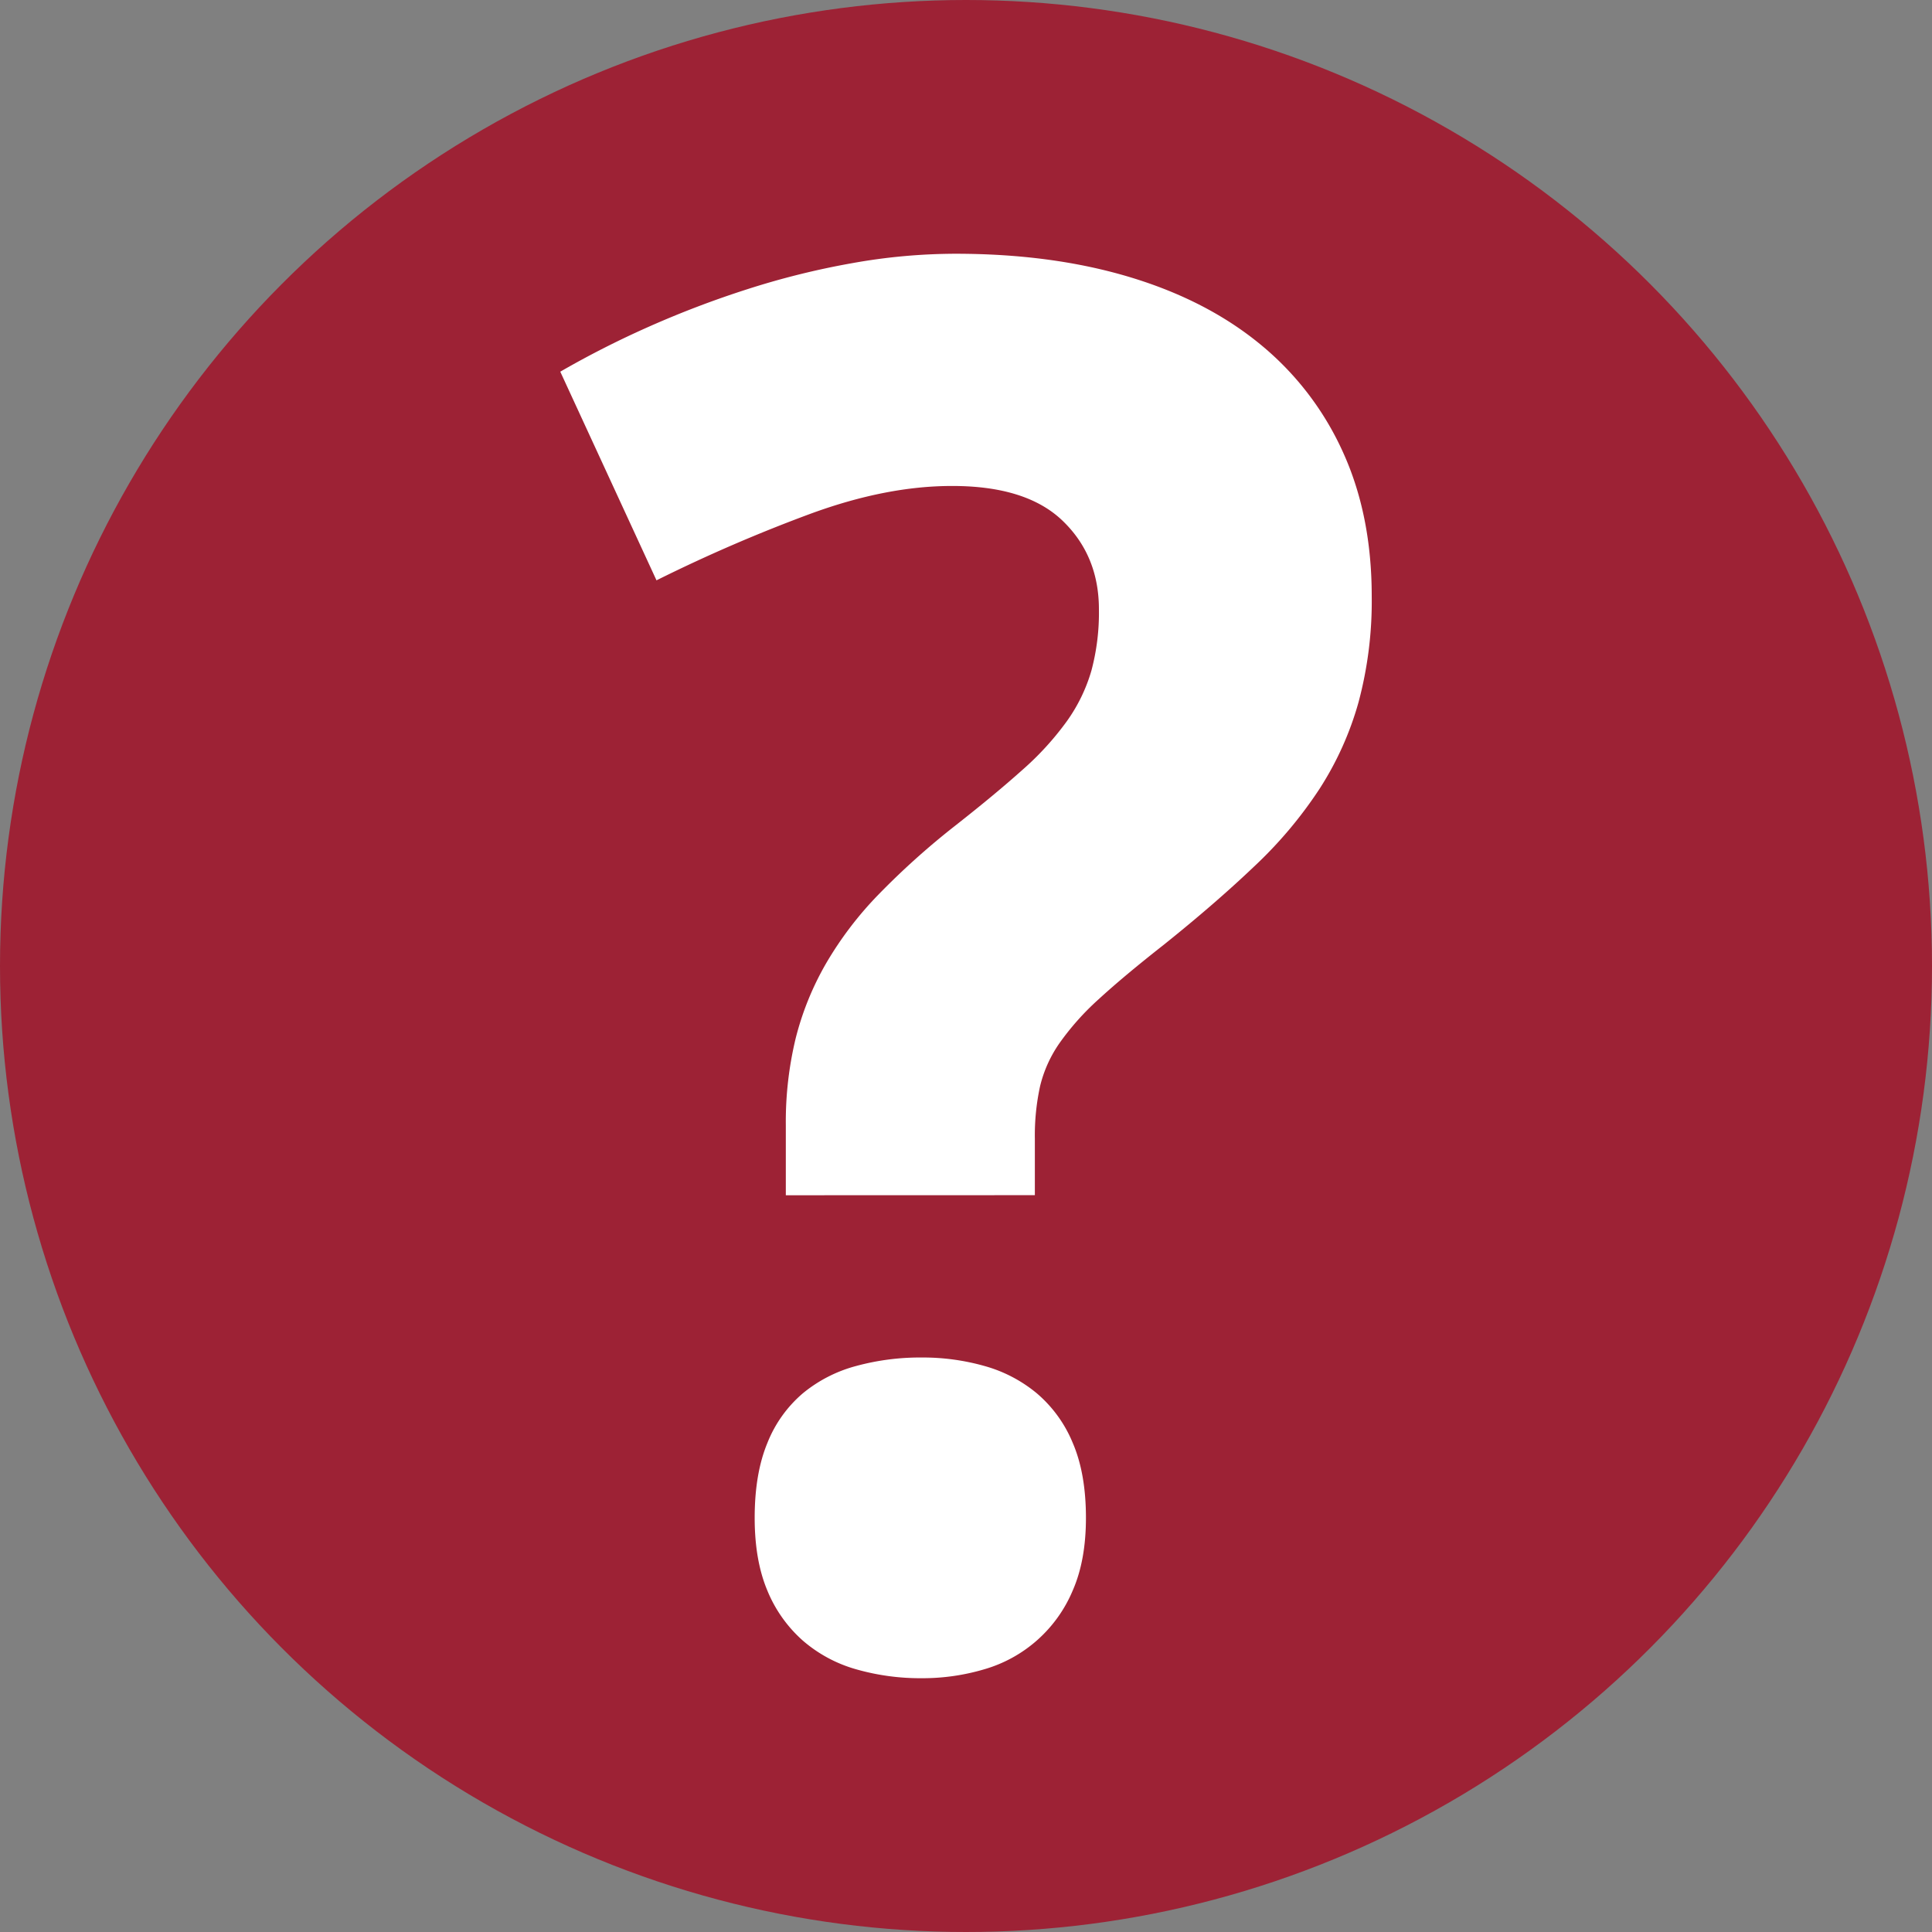
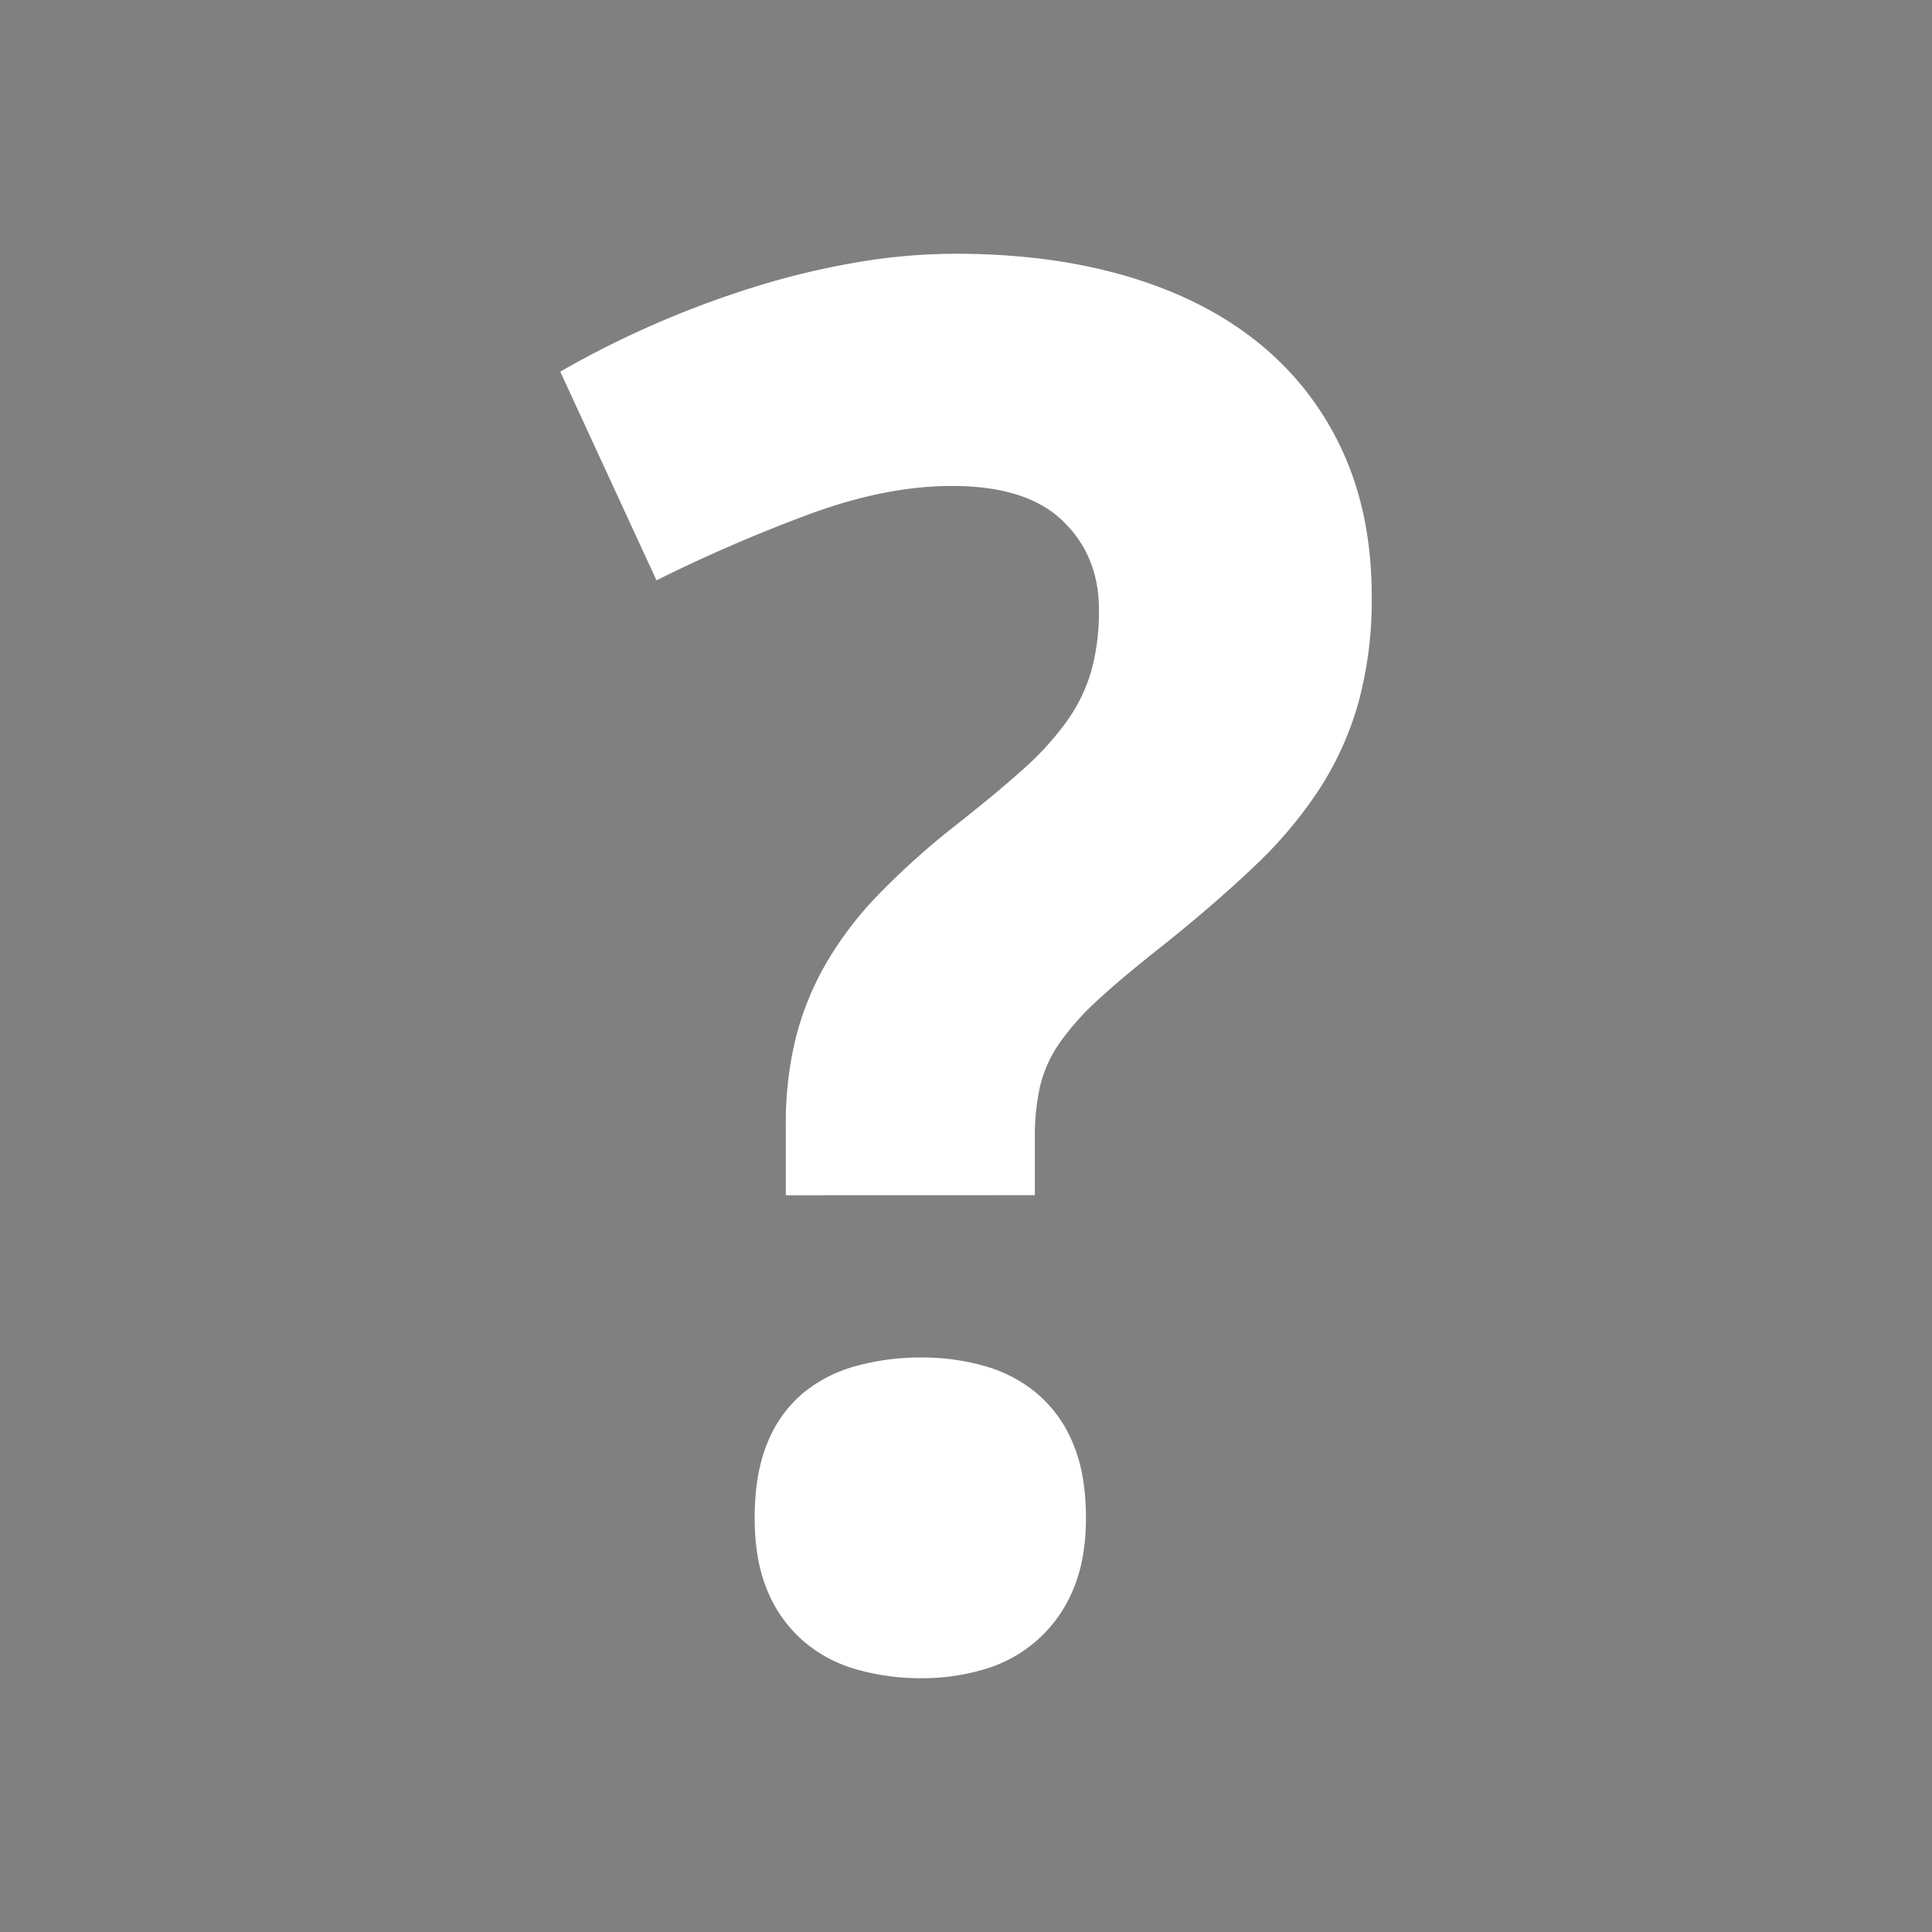
<svg xmlns="http://www.w3.org/2000/svg" id="Layer_1" data-name="Layer 1" viewBox="0 0 500 500">
  <rect x="0" y="0" width="500" height="500" fill="#808080" stroke="none" />
  <defs>
    <style>
      .cls-1 {
        fill: #9d2235;
      }

      .cls-2 {
        fill: #fff;
      }
    </style>
  </defs>
  <title>questionmark</title>
-   <circle class="cls-1" cx="250" cy="250" r="250" />
  <path class="cls-2" d="M203.37,309.33V291.26a92,92,0,0,1,2.56-22.58,75.73,75.73,0,0,1,7.82-19.29,92.09,92.09,0,0,1,13.54-17.82,198.79,198.79,0,0,1,20-17.95q10.26-8.06,17.34-14.4a76.1,76.1,0,0,0,11.47-12.57,43.07,43.07,0,0,0,6.35-13.07,58,58,0,0,0,1.95-15.87q0-13.9-9.4-22.94t-28.68-9q-16.84,0-36.26,7.08a402.56,402.56,0,0,0-40.16,17.34l-24.9-54a242.78,242.78,0,0,1,22.83-11.6,252.94,252.94,0,0,1,25.63-9.76,205.7,205.7,0,0,1,27-6.71,152.35,152.35,0,0,1,26.85-2.45q24.92,0,44.93,6t33.93,17.45a76.91,76.91,0,0,1,21.36,27.83Q355,133.31,355,154.3a100.92,100.92,0,0,1-3.42,27.46,82.12,82.12,0,0,1-10.13,22.46,110.74,110.74,0,0,1-16.85,20q-10.12,9.64-23.55,20.39-10.26,8.06-16.73,14A68.56,68.56,0,0,0,274.17,270a33,33,0,0,0-5,11.11,59.7,59.7,0,0,0-1.35,13.55v14.65Zm-8.06,83.49q0-11.47,3.3-19.41a32.68,32.68,0,0,1,9.15-12.81,36.34,36.34,0,0,1,13.8-7.08,63.06,63.06,0,0,1,17-2.2,58.64,58.64,0,0,1,16.23,2.2,36.46,36.46,0,0,1,13.55,7.08,33.65,33.65,0,0,1,9.28,12.81q3.42,7.93,3.42,19.41,0,11-3.42,18.8A35.48,35.48,0,0,1,254.76,432a56.16,56.16,0,0,1-16.23,2.32,60.36,60.36,0,0,1-17-2.32,36,36,0,0,1-13.8-7.45,35,35,0,0,1-9.15-12.94Q195.31,403.81,195.31,392.82Z" />
</svg>